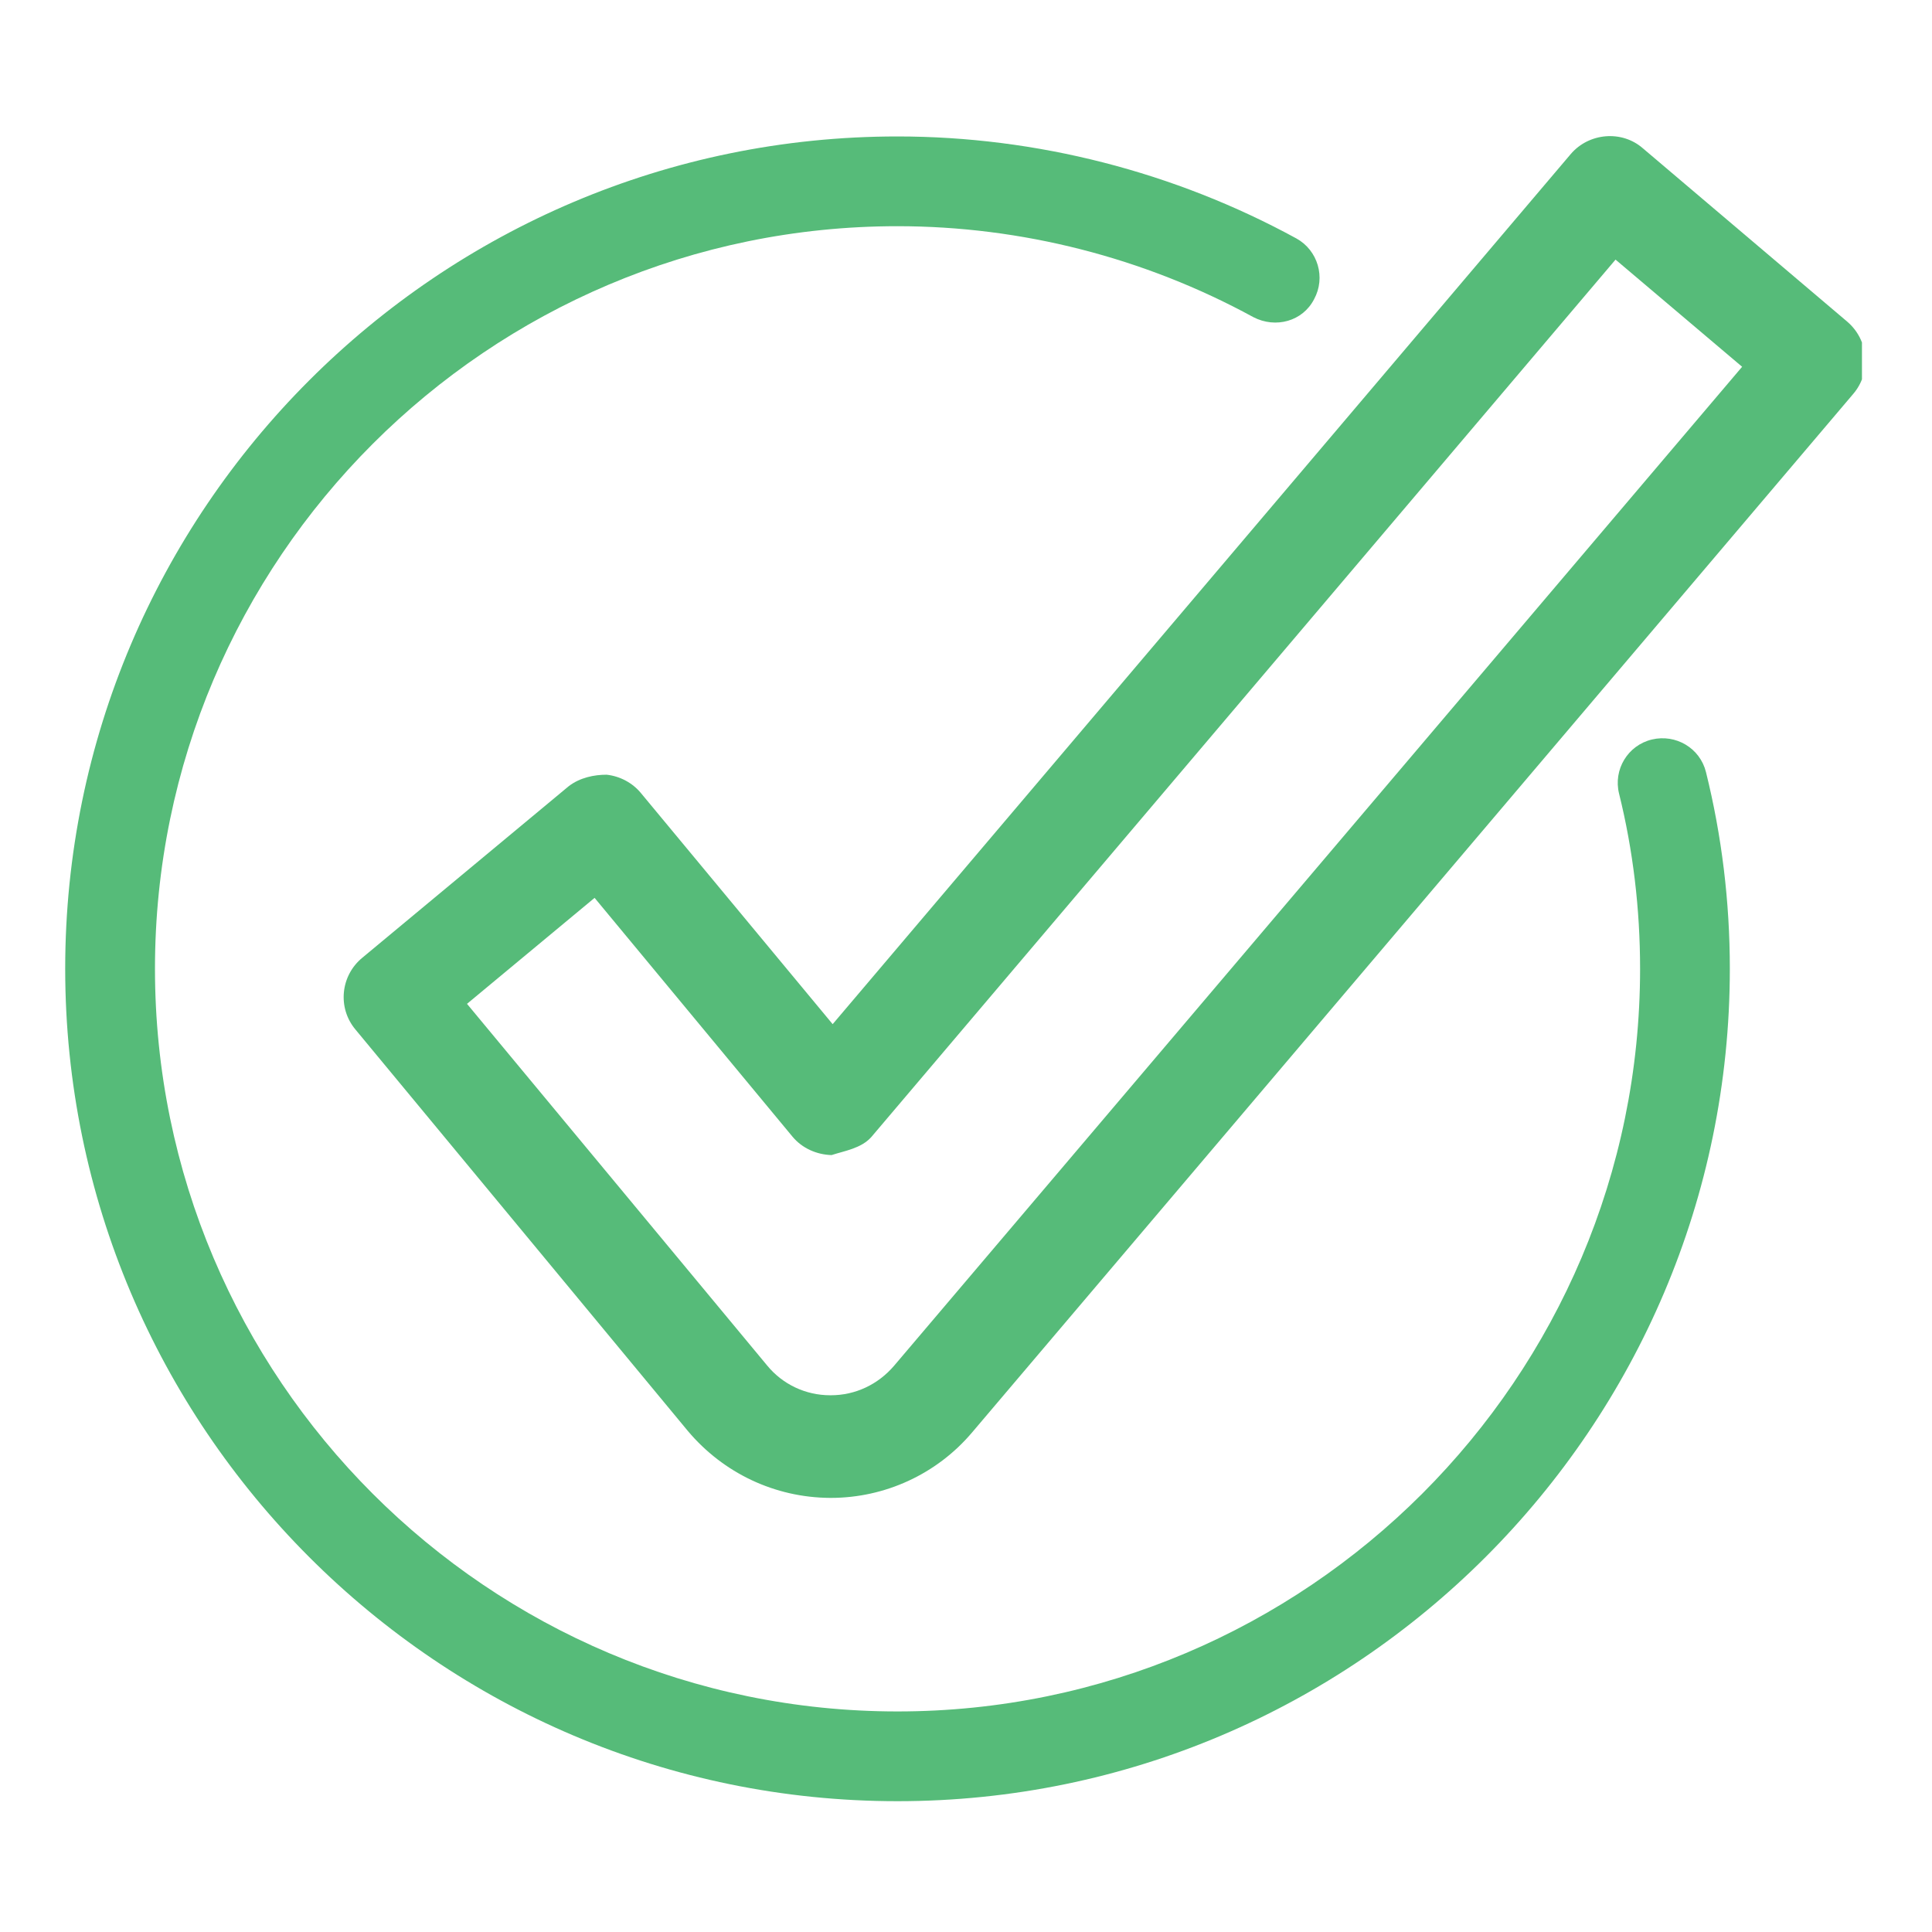
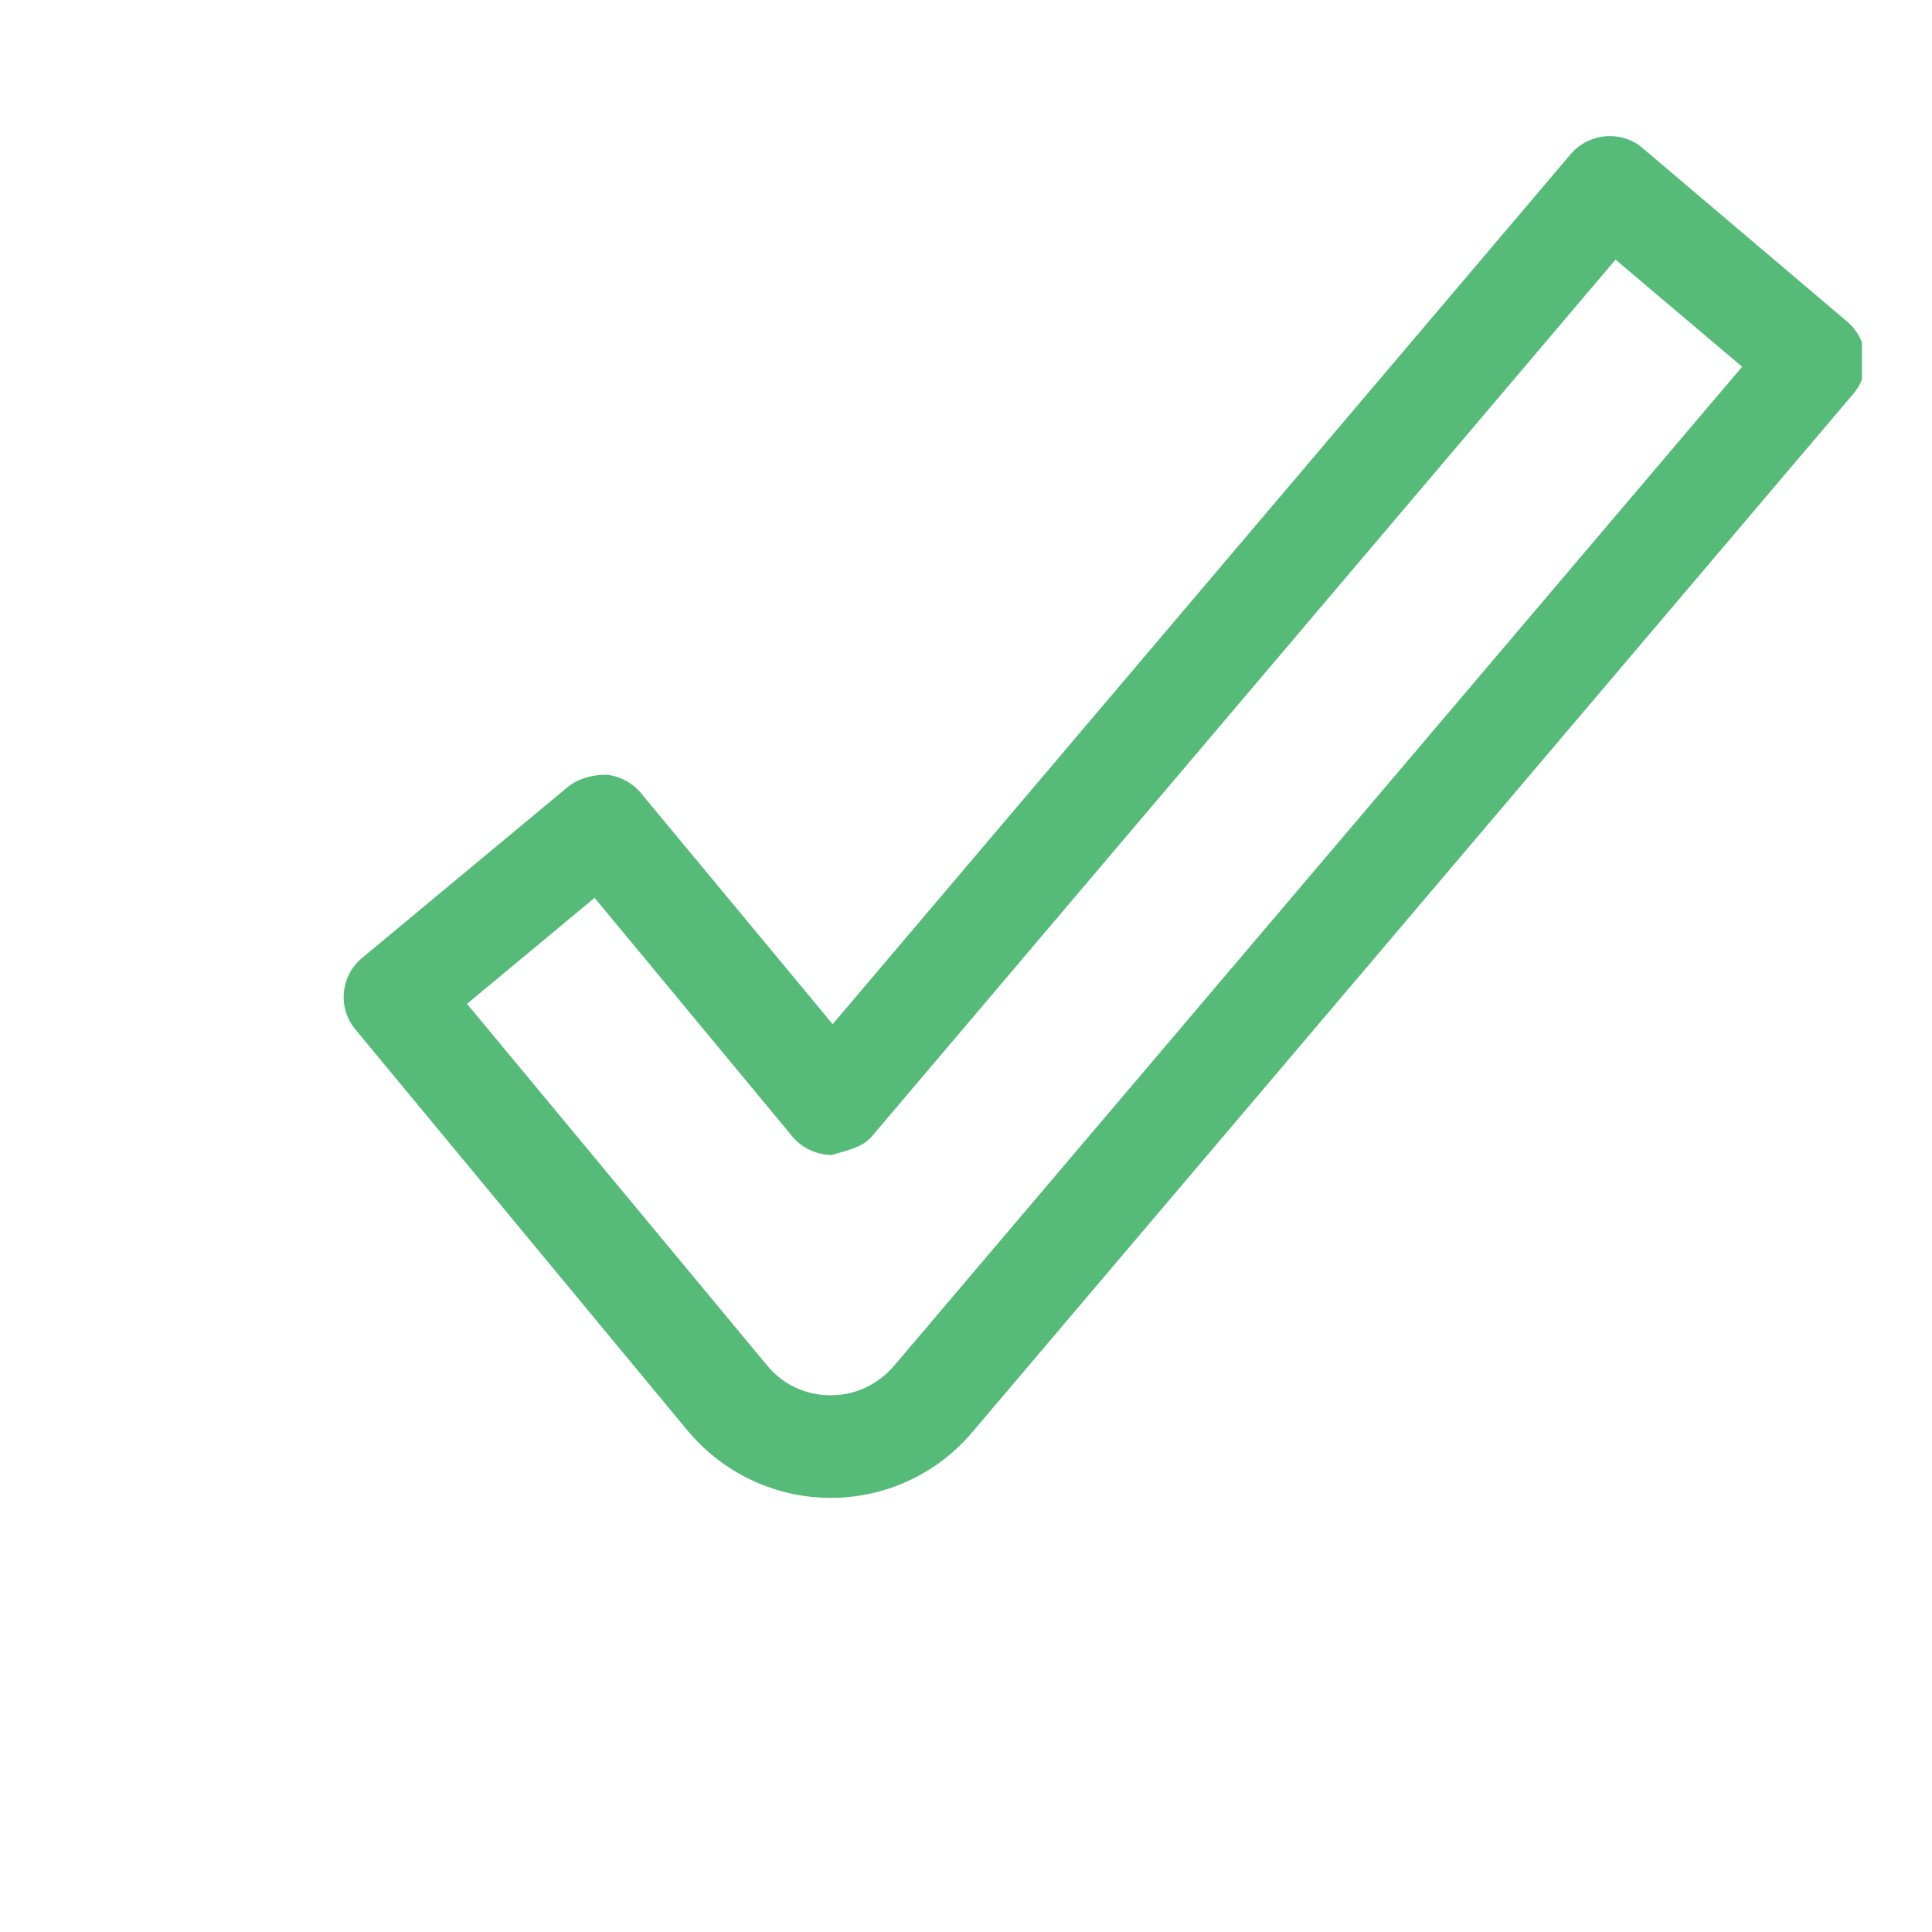
<svg xmlns="http://www.w3.org/2000/svg" width="100" zoomAndPan="magnify" viewBox="0 0 75 75" height="100" preserveAspectRatio="xMidYMid meet" version="1.2">
  <defs>
    <clipPath id="83ccbb80b8">
-       <path d="M 2.531 5.023 L 68 5.023 L 68 70 L 2.531 70 Z M 2.531 5.023 " />
-     </clipPath>
+       </clipPath>
    <clipPath id="74e5daa7ca">
      <path d="M 13 5.023 L 72.281 5.023 L 72.281 59 L 13 59 Z M 13 5.023 " />
    </clipPath>
  </defs>
  <g id="66945aa3d8">
    <g clip-rule="nonzero" clip-path="url(#83ccbb80b8)">
-       <path style=" stroke:none;fill-rule:nonzero;fill:#56bb79;fill-opacity:1;" d="M 34.84 69.922 C 17.012 69.922 2.531 55.414 2.531 37.605 C 2.531 19.789 17.012 5.297 34.84 5.297 C 40.23 5.297 45.594 6.672 50.328 9.258 C 51.16 9.719 51.473 10.773 51.012 11.617 C 50.574 12.469 49.527 12.762 48.656 12.312 C 44.422 10 39.645 8.781 34.84 8.781 C 18.945 8.781 6.016 21.711 6.016 37.605 C 6.016 53.508 18.945 66.438 34.84 66.438 C 50.723 66.438 63.668 53.508 63.668 37.605 C 63.668 35.285 63.395 33 62.852 30.809 C 62.621 29.875 63.191 28.93 64.129 28.707 C 65.055 28.488 65.996 29.039 66.227 29.977 C 66.84 32.449 67.152 35.008 67.152 37.605 C 67.152 55.414 52.645 69.922 34.84 69.922 Z M 34.84 69.922 " />
-     </g>
+       </g>
    <g clip-rule="nonzero" clip-path="url(#74e5daa7ca)">
      <path style=" stroke:none;fill-rule:nonzero;fill:#56bb79;fill-opacity:1;" d="M 32.254 58.148 L 32.227 58.148 C 30.078 58.137 28.078 57.184 26.703 55.551 L 13.801 39.969 C 13.094 39.129 13.215 37.871 14.074 37.172 L 22.074 30.523 C 22.512 30.184 23.07 30.074 23.547 30.074 C 24.062 30.129 24.551 30.387 24.879 30.785 L 32.324 39.758 L 60.973 5.984 C 61.68 5.152 62.961 5.043 63.777 5.758 L 71.711 12.488 C 72.117 12.836 72.363 13.32 72.406 13.848 C 72.457 14.367 72.281 14.898 71.941 15.293 L 37.738 55.605 C 36.367 57.227 34.352 58.148 32.254 58.148 Z M 18.129 38.969 L 29.777 53.004 C 30.379 53.742 31.277 54.164 32.227 54.164 L 32.254 54.164 C 33.195 54.164 34.078 53.754 34.707 53.02 L 67.629 14.238 L 62.715 10.078 L 33.82 44.145 C 33.426 44.582 32.785 44.676 32.281 44.84 C 31.711 44.824 31.141 44.582 30.758 44.117 L 23.082 34.855 Z M 18.129 38.969 " />
    </g>
  </g>
</svg>